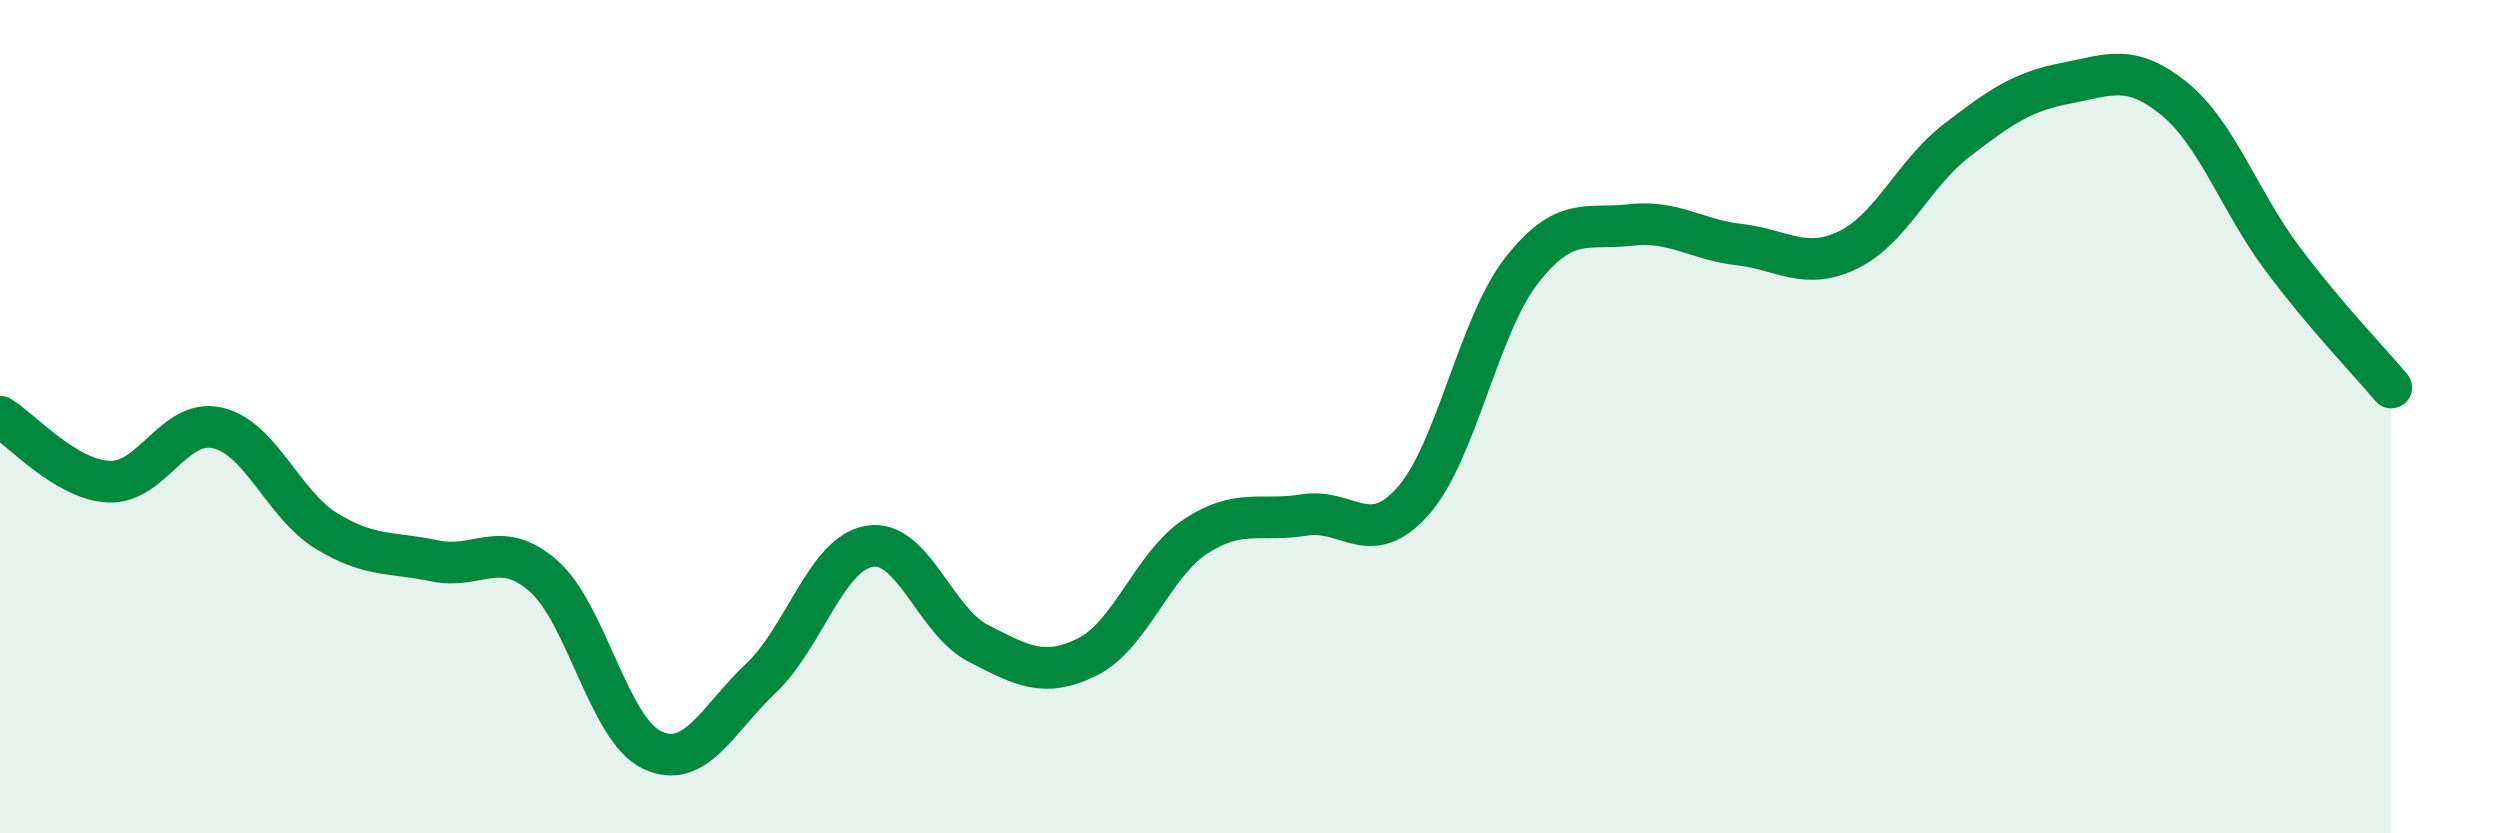
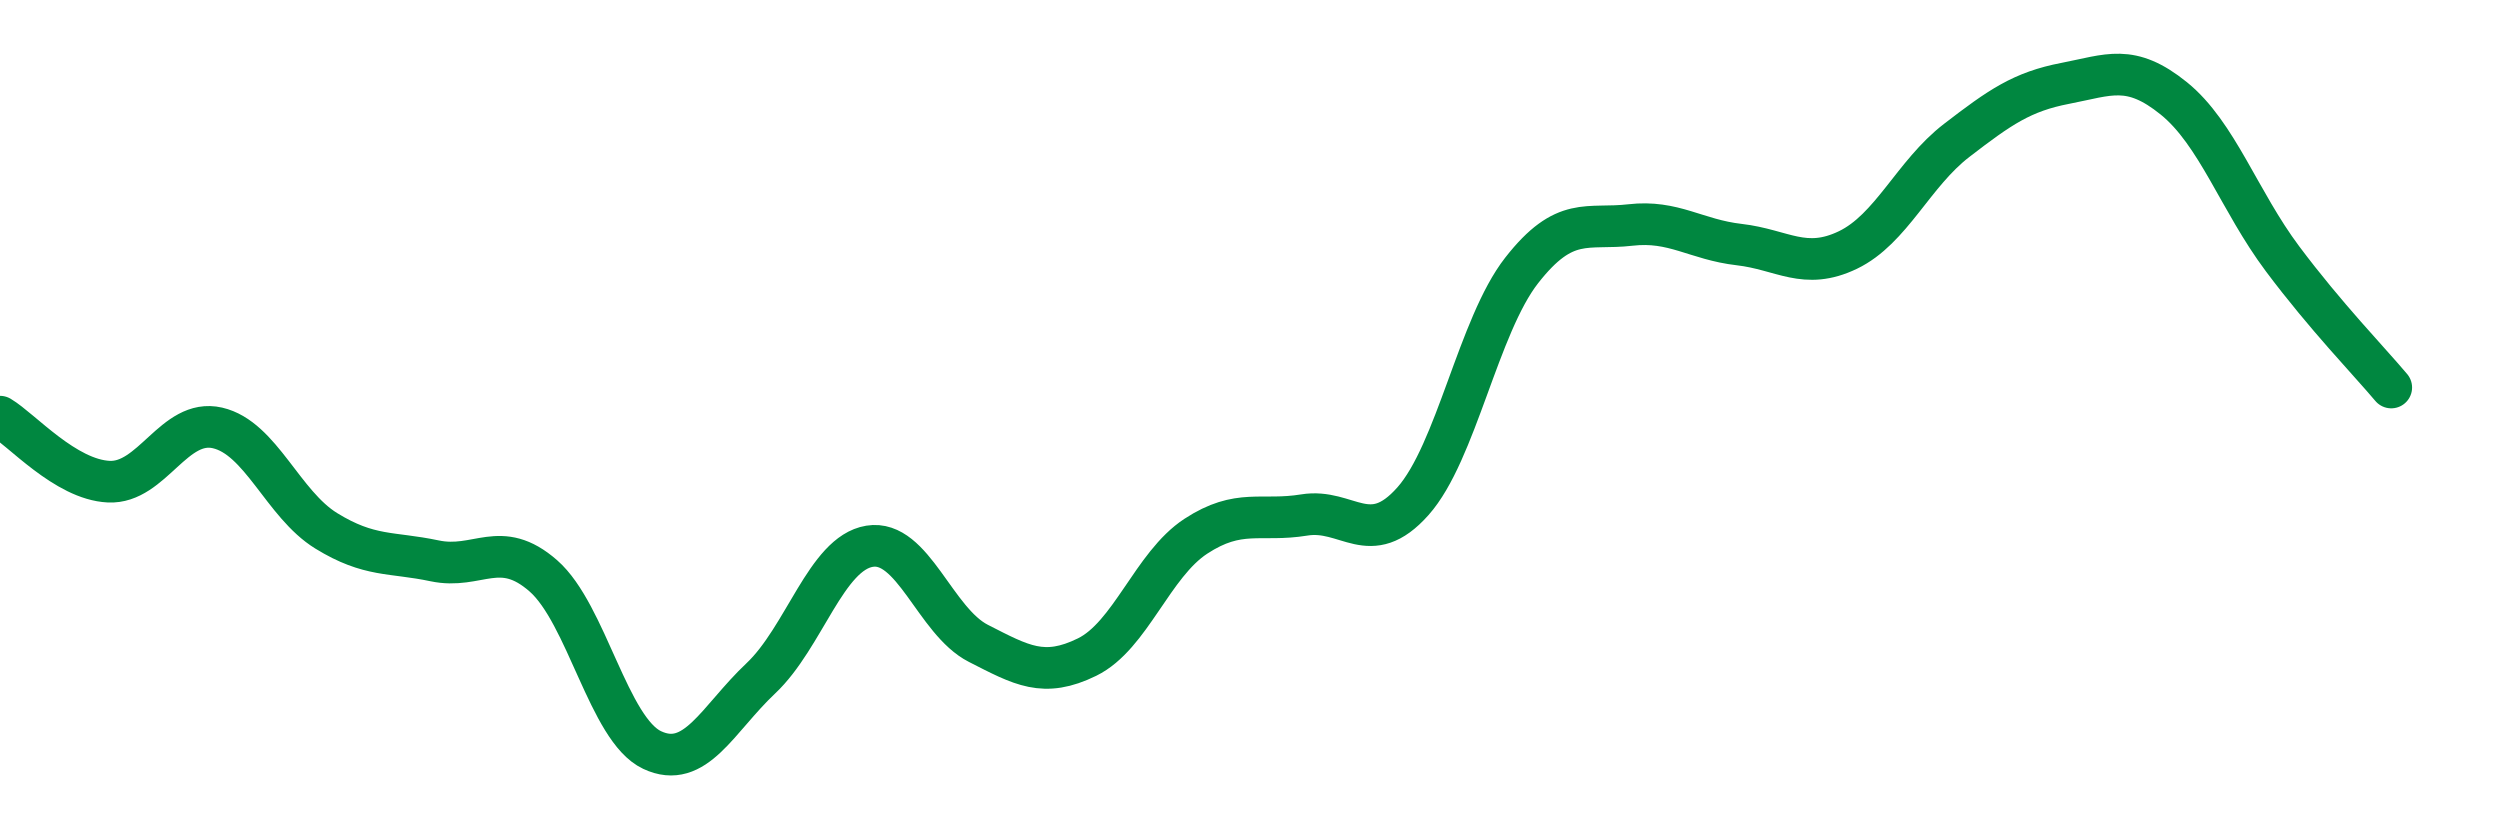
<svg xmlns="http://www.w3.org/2000/svg" width="60" height="20" viewBox="0 0 60 20">
-   <path d="M 0,10 C 0.52,10.31 1.57,11.51 2.61,11.56 C 3.65,11.61 4.18,10.03 5.22,10.27 C 6.26,10.51 6.79,12.1 7.83,12.74 C 8.87,13.38 9.39,13.24 10.43,13.46 C 11.47,13.68 12,12.91 13.04,13.82 C 14.08,14.73 14.61,17.51 15.65,18 C 16.69,18.49 17.22,17.26 18.26,16.28 C 19.3,15.3 19.83,13.28 20.87,13.11 C 21.91,12.94 22.44,14.91 23.48,15.44 C 24.52,15.97 25.05,16.28 26.09,15.77 C 27.13,15.26 27.66,13.55 28.7,12.87 C 29.74,12.19 30.26,12.53 31.3,12.36 C 32.34,12.19 32.87,13.2 33.91,12.03 C 34.95,10.86 35.48,7.82 36.52,6.49 C 37.56,5.16 38.09,5.52 39.13,5.4 C 40.17,5.28 40.7,5.75 41.74,5.87 C 42.78,5.99 43.31,6.5 44.35,6 C 45.39,5.5 45.92,4.17 46.96,3.37 C 48,2.57 48.53,2.2 49.57,2 C 50.61,1.8 51.13,1.52 52.17,2.36 C 53.21,3.2 53.74,4.82 54.78,6.21 C 55.82,7.6 56.87,8.68 57.39,9.3L57.39 20L0 20Z" fill="#008740" opacity="0.1" stroke-linecap="round" stroke-linejoin="round" />
  <path d="M 0,10 C 0.52,10.31 1.57,11.51 2.61,11.56 C 3.65,11.61 4.18,10.03 5.22,10.27 C 6.26,10.51 6.79,12.1 7.83,12.74 C 8.87,13.38 9.39,13.24 10.43,13.46 C 11.47,13.68 12,12.91 13.04,13.82 C 14.08,14.73 14.61,17.51 15.65,18 C 16.69,18.49 17.22,17.26 18.26,16.28 C 19.3,15.3 19.83,13.28 20.87,13.11 C 21.91,12.94 22.44,14.91 23.48,15.44 C 24.52,15.97 25.05,16.28 26.09,15.77 C 27.13,15.26 27.66,13.55 28.7,12.87 C 29.74,12.19 30.26,12.53 31.3,12.36 C 32.34,12.19 32.87,13.2 33.91,12.03 C 34.95,10.86 35.48,7.82 36.52,6.49 C 37.56,5.16 38.09,5.52 39.13,5.4 C 40.17,5.28 40.7,5.75 41.74,5.87 C 42.78,5.99 43.31,6.5 44.35,6 C 45.39,5.5 45.92,4.17 46.96,3.37 C 48,2.57 48.53,2.2 49.57,2 C 50.61,1.8 51.13,1.52 52.17,2.36 C 53.21,3.2 53.74,4.82 54.78,6.21 C 55.82,7.6 56.87,8.68 57.39,9.3" stroke="#008740" stroke-width="1" fill="none" stroke-linecap="round" stroke-linejoin="round" />
</svg>